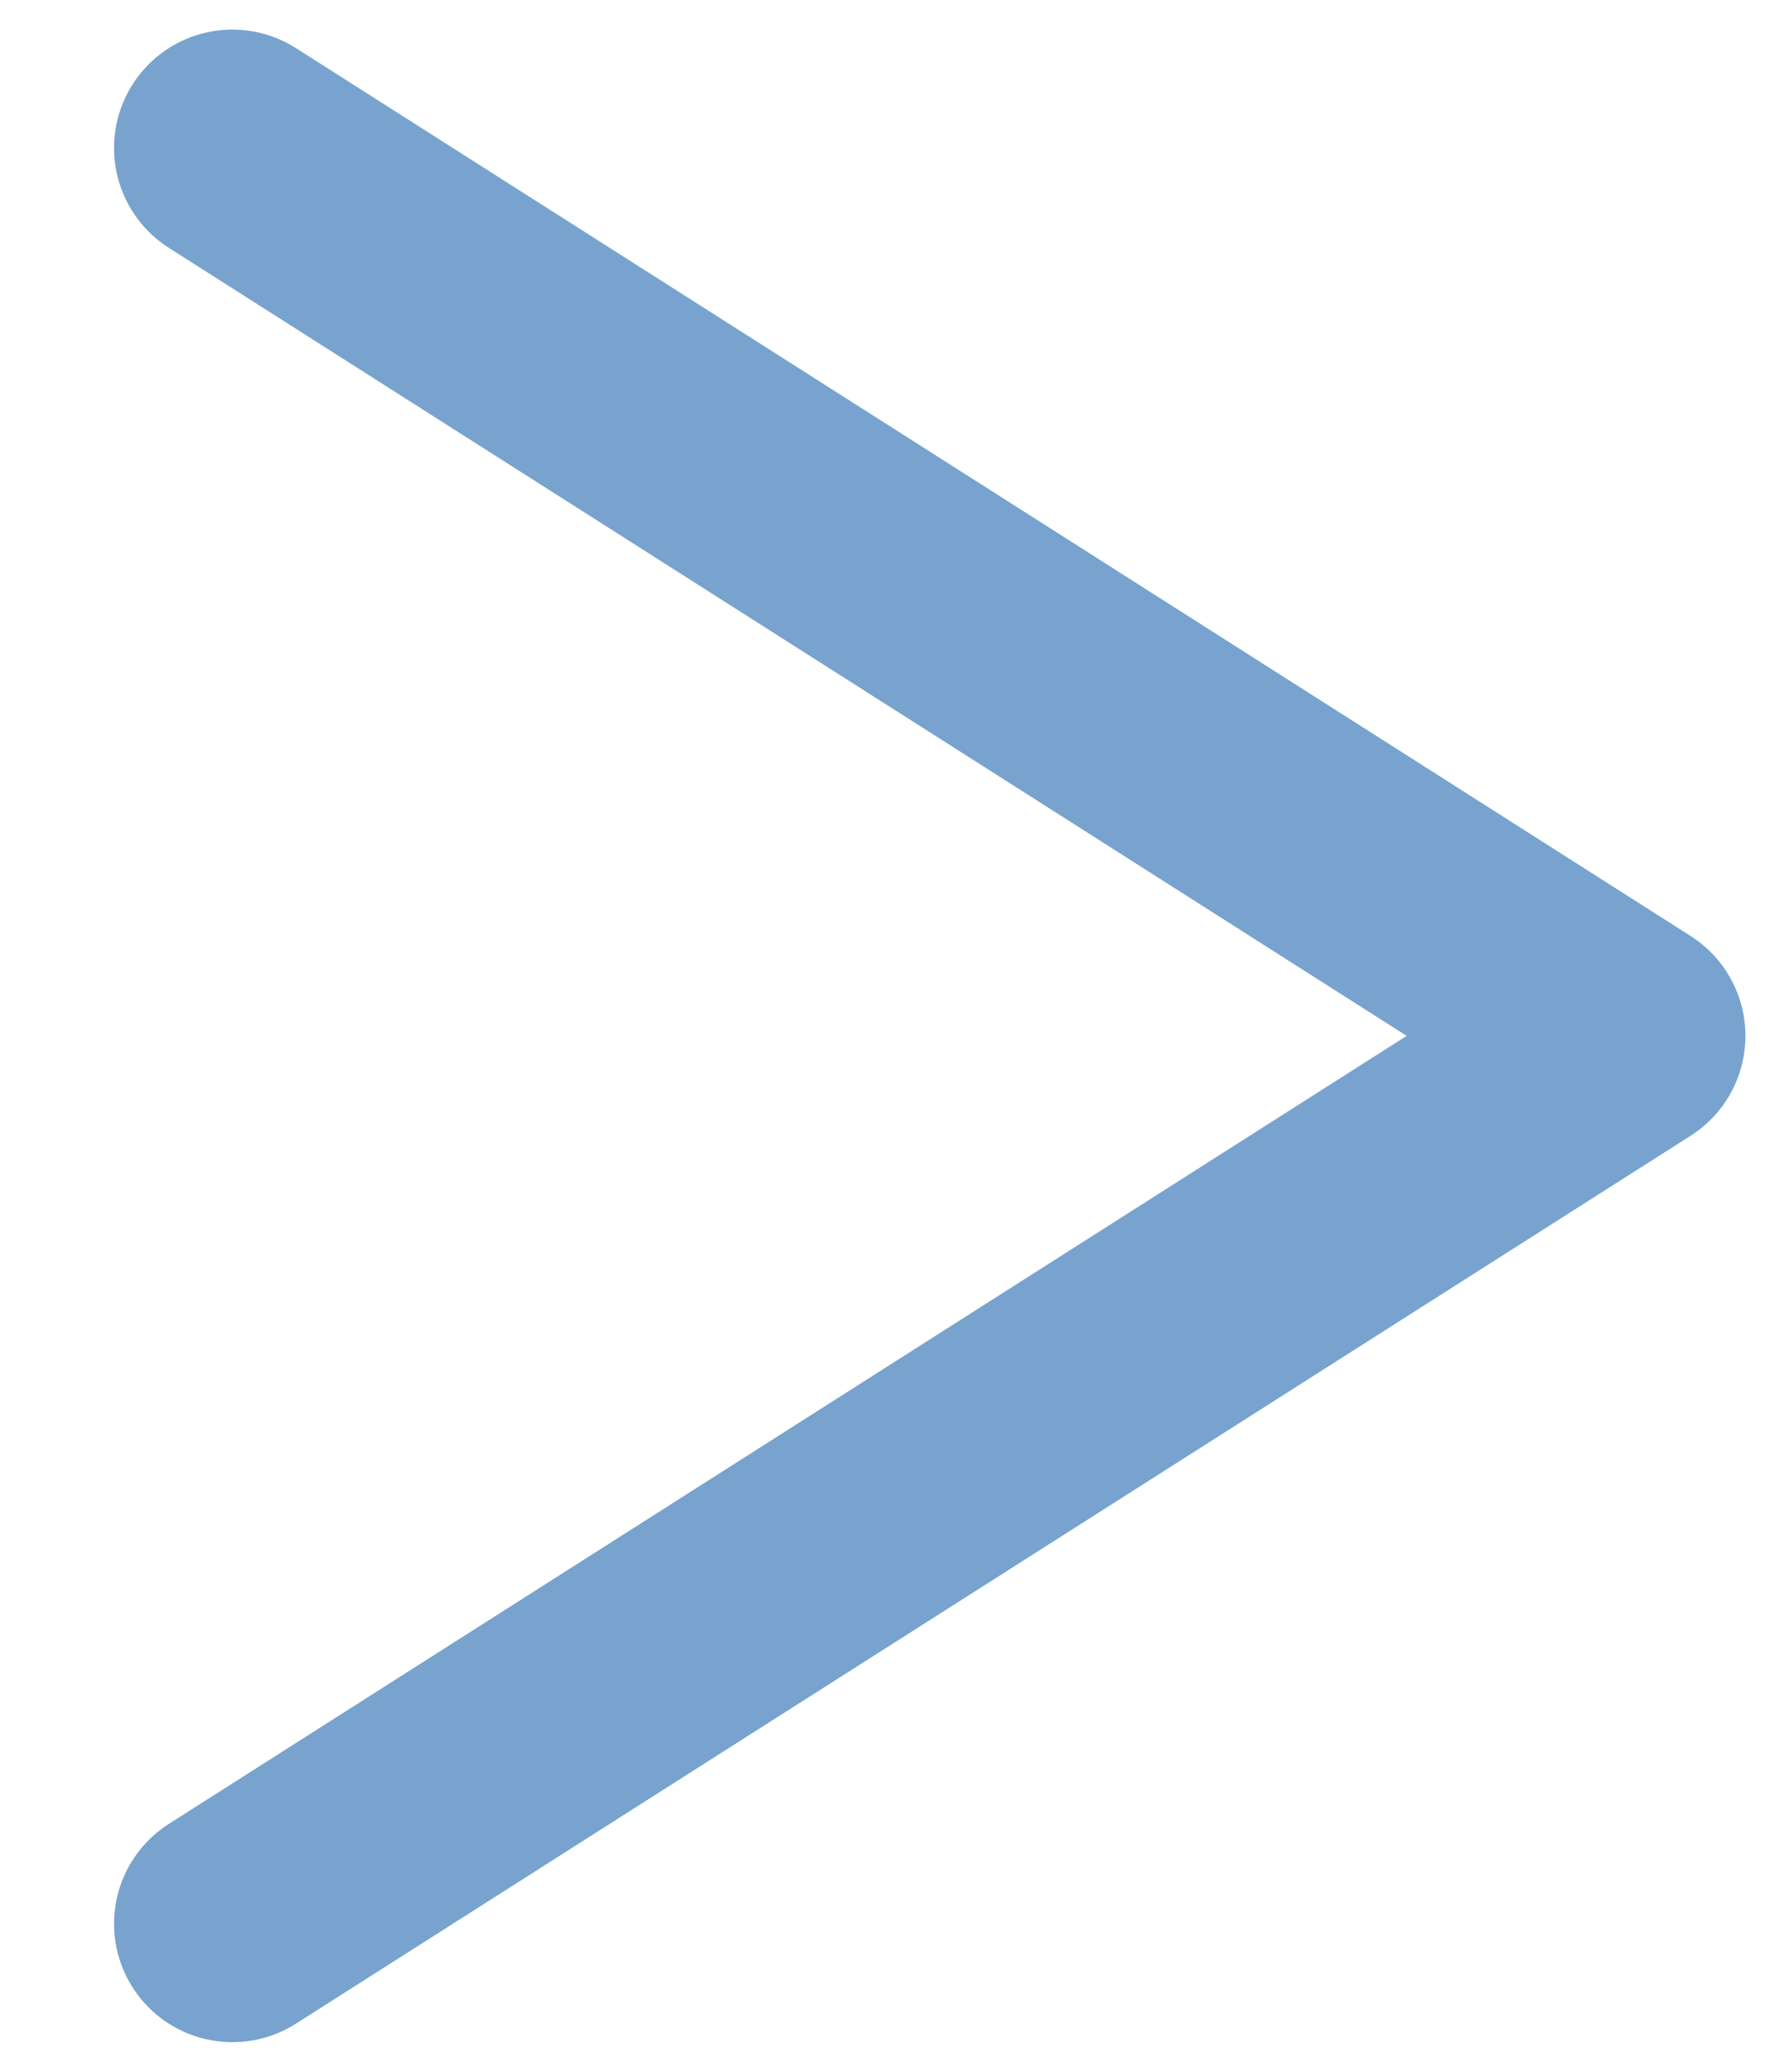
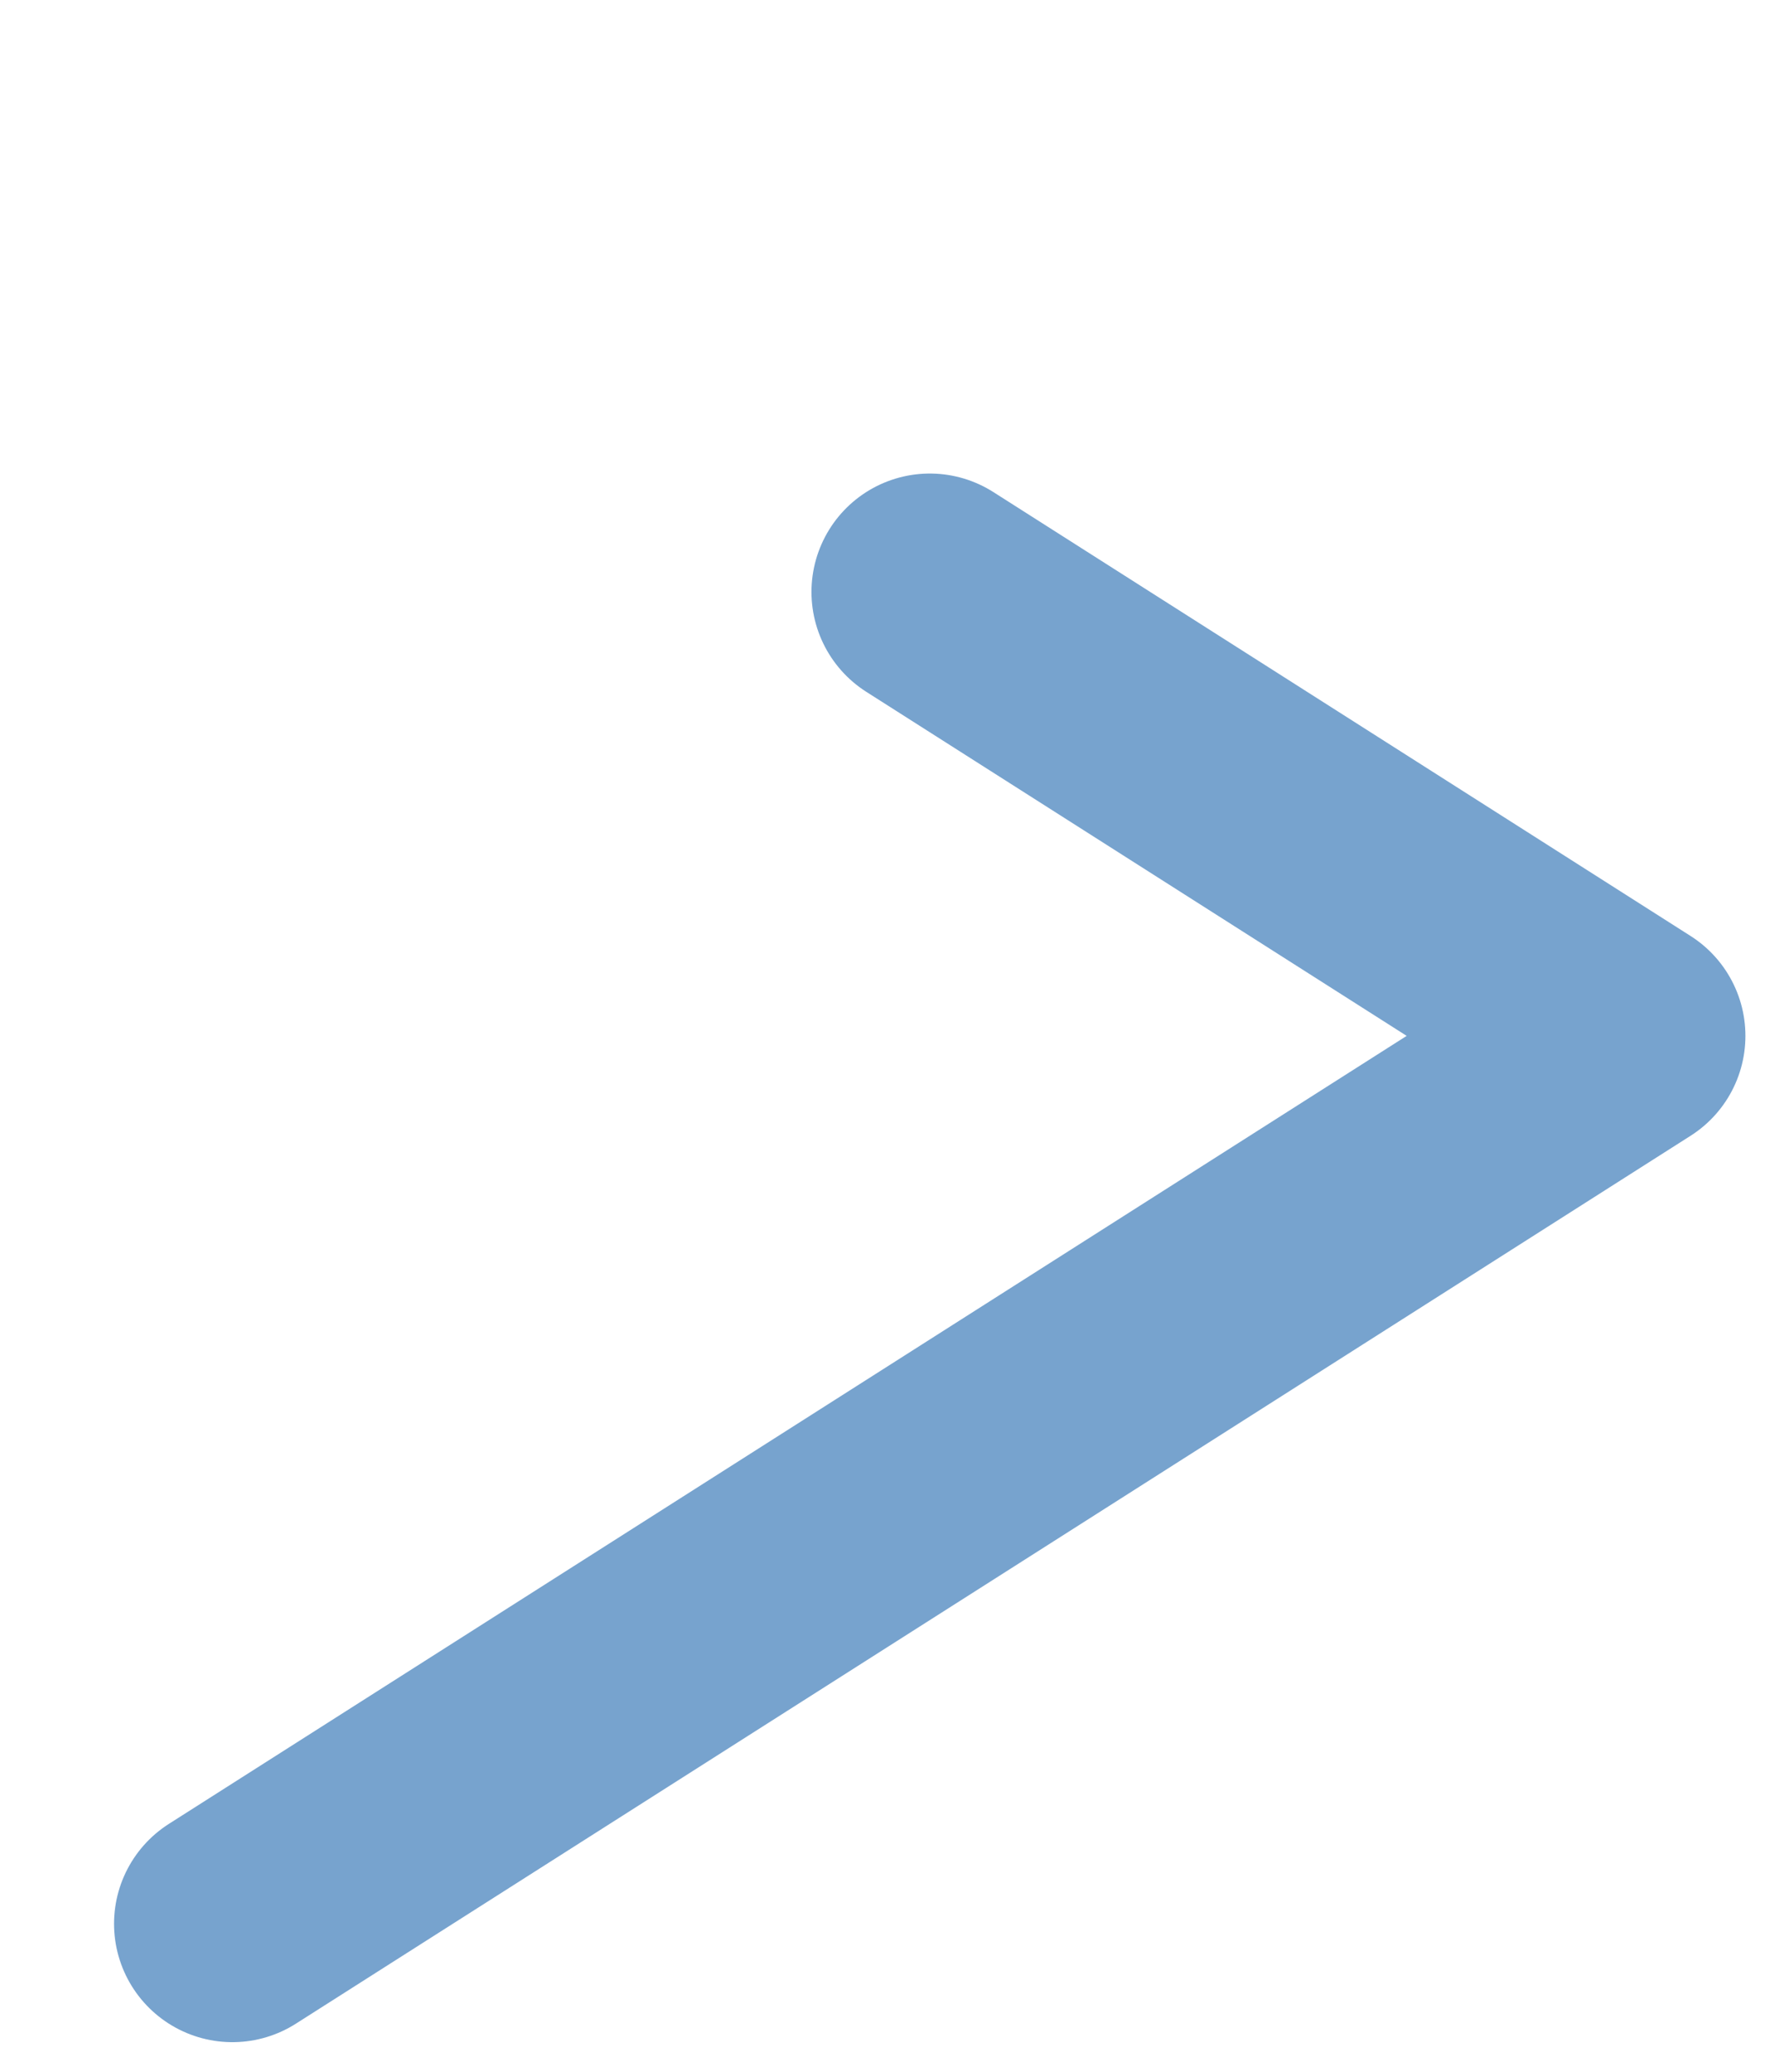
<svg xmlns="http://www.w3.org/2000/svg" width="12" height="14" viewBox="0 0 12 14" fill="none">
-   <path d="M1.571 13L11 7L6.286 4L1.571 1" stroke="#77A3CE" stroke-width="1.6" stroke-linecap="round" stroke-linejoin="round" />
+   <path d="M1.571 13L11 7L6.286 4" stroke="#77A3CE" stroke-width="1.6" stroke-linecap="round" stroke-linejoin="round" />
</svg>